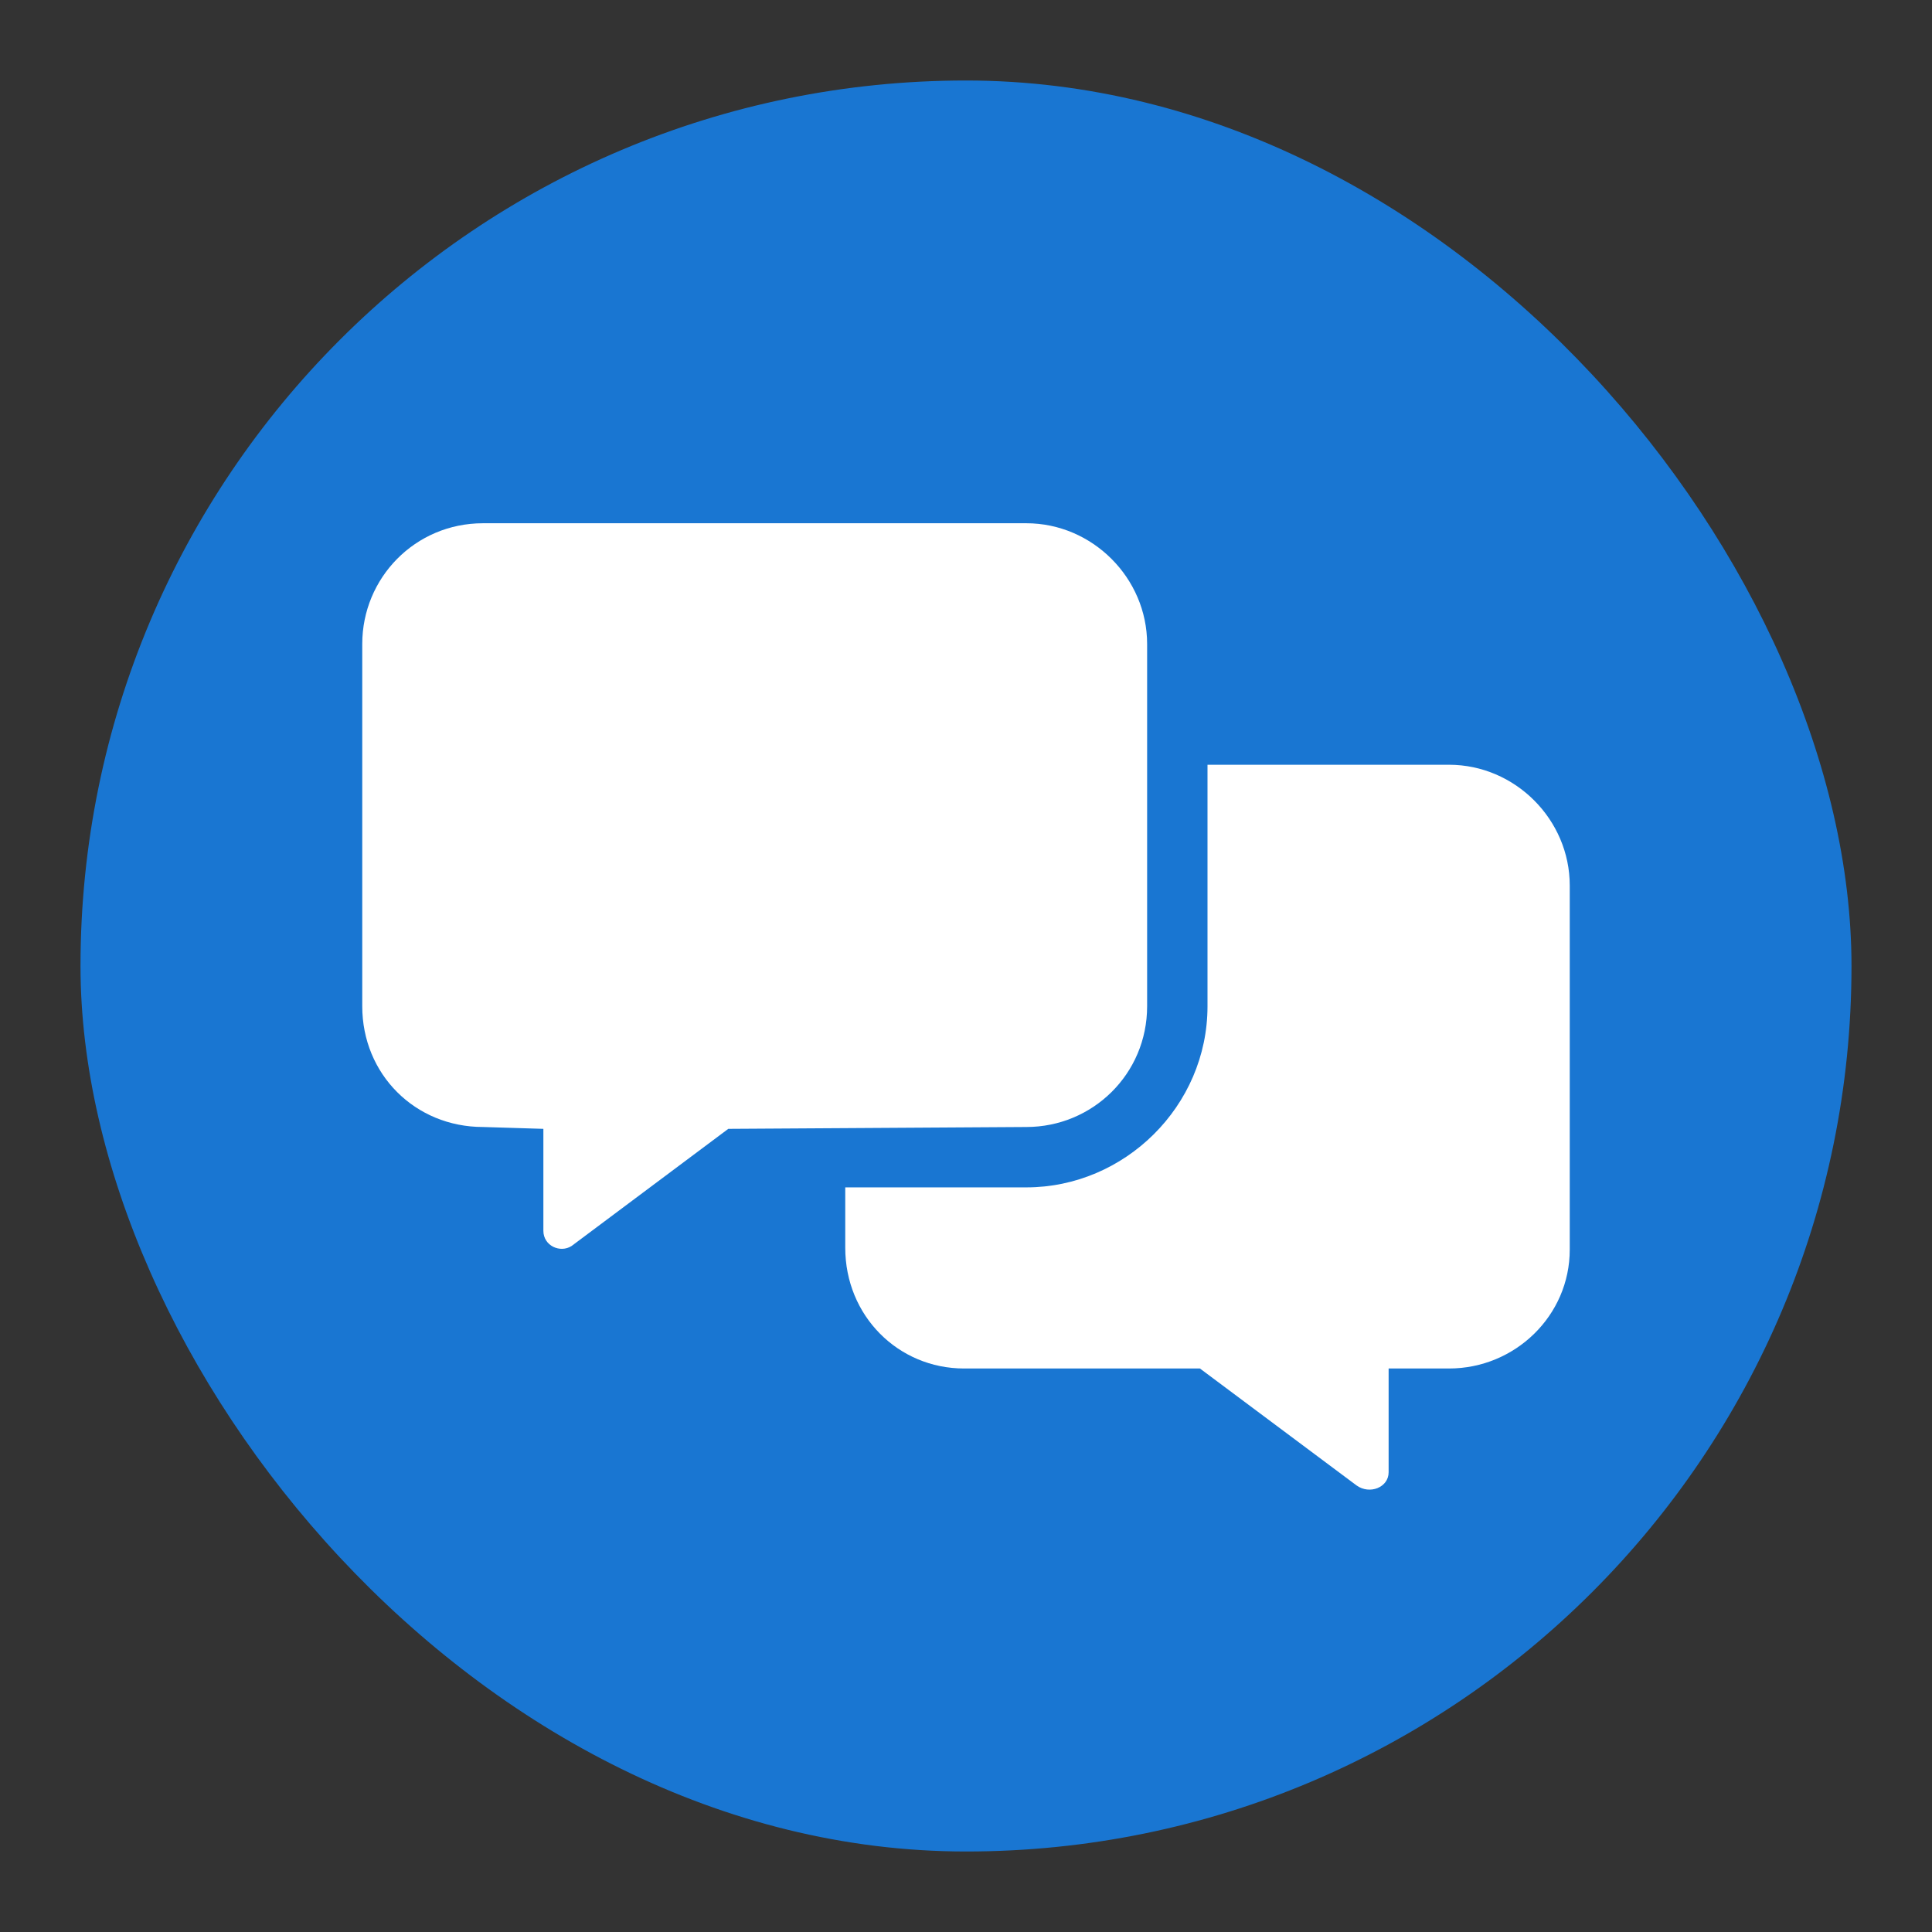
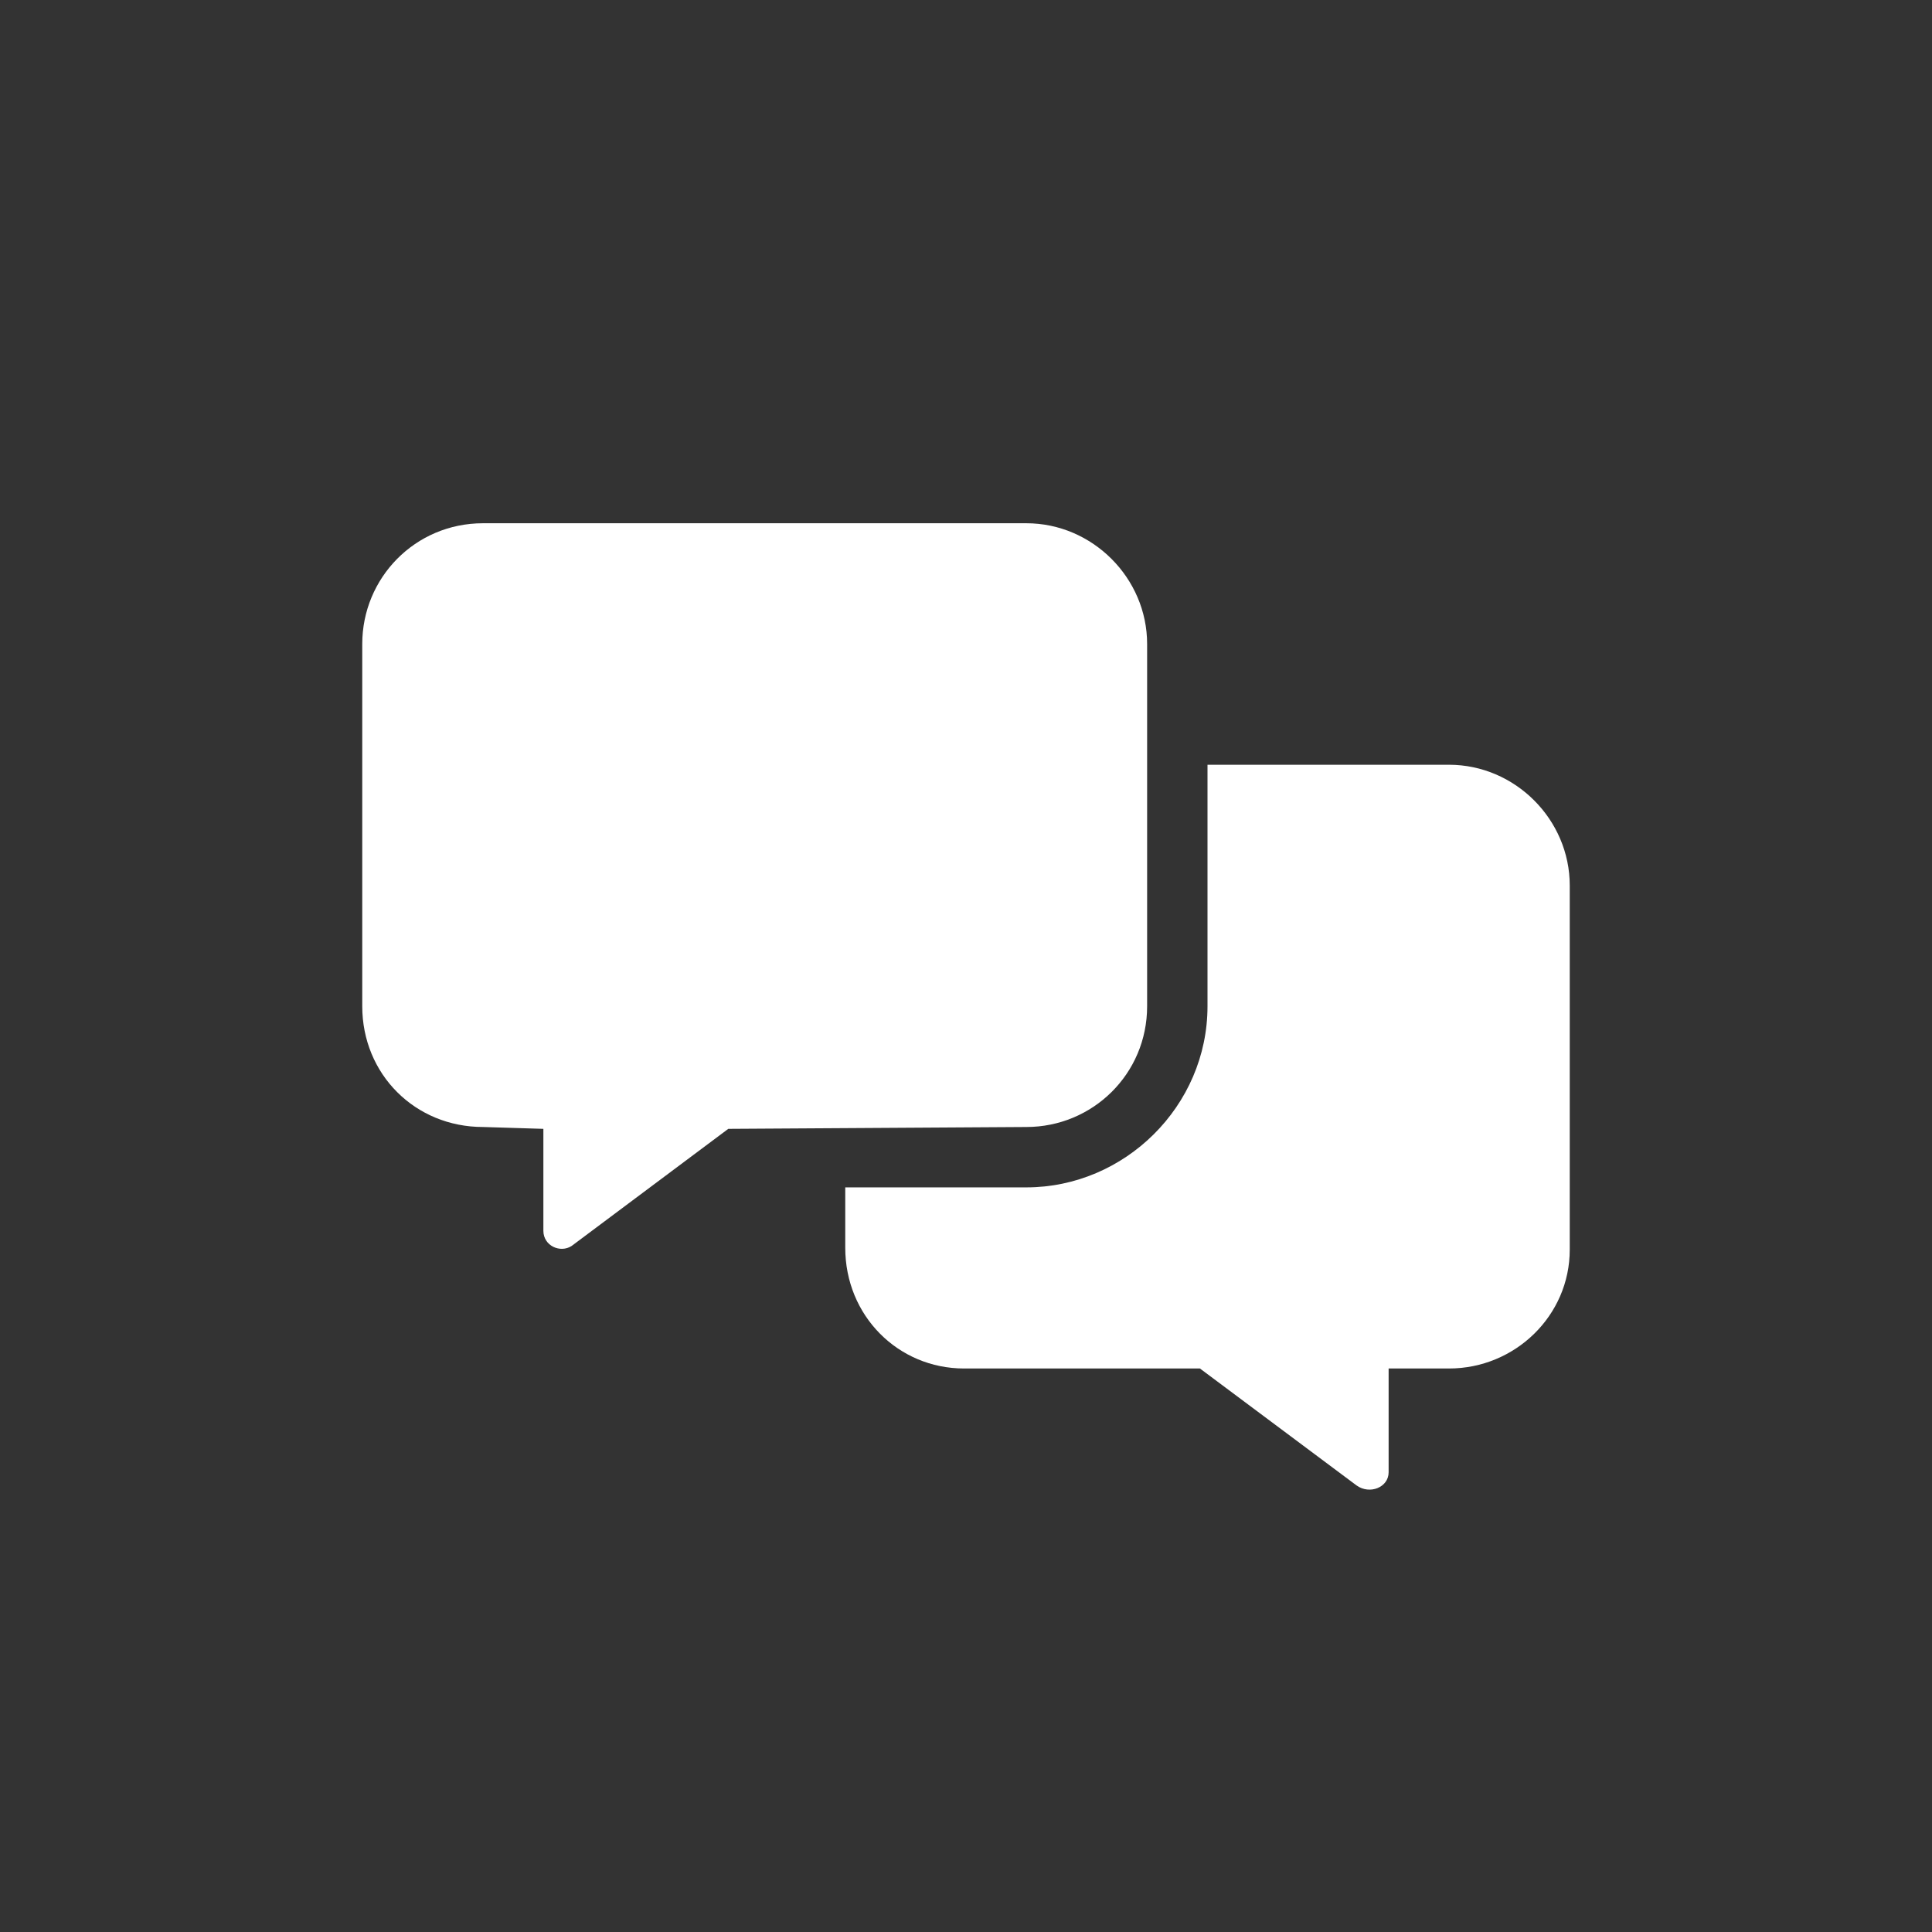
<svg xmlns="http://www.w3.org/2000/svg" width="24" height="24" viewBox="0 0 24 24" fill="none">
  <rect x="0" y="0" width="24" height="24" fill="#333333" stroke="none" />
-   <rect x="1" y="1" width="22" height="22" rx="11" fill="#1976D2" />
  <path d="M14.25 12.5C14.25 13.344 13.57 14 12.75 14L9.047 14.023L7.102 15.477C6.961 15.57 6.75 15.477 6.75 15.289V14.023L6 14C5.156 14 4.5 13.344 4.5 12.5V8C4.5 7.18 5.156 6.5 6 6.5H12.75C13.57 6.5 14.25 7.18 14.25 8V12.5ZM18 9.5C18.82 9.5 19.5 10.18 19.5 11V15.523C19.5 16.344 18.82 17 18 17H17.25V18.289C17.25 18.477 17.016 18.57 16.852 18.453L14.906 17H11.977C11.156 17 10.5 16.344 10.5 15.5V14.75H12.75C13.969 14.75 15 13.742 15 12.5V9.5H18Z" fill="white" />
</svg>